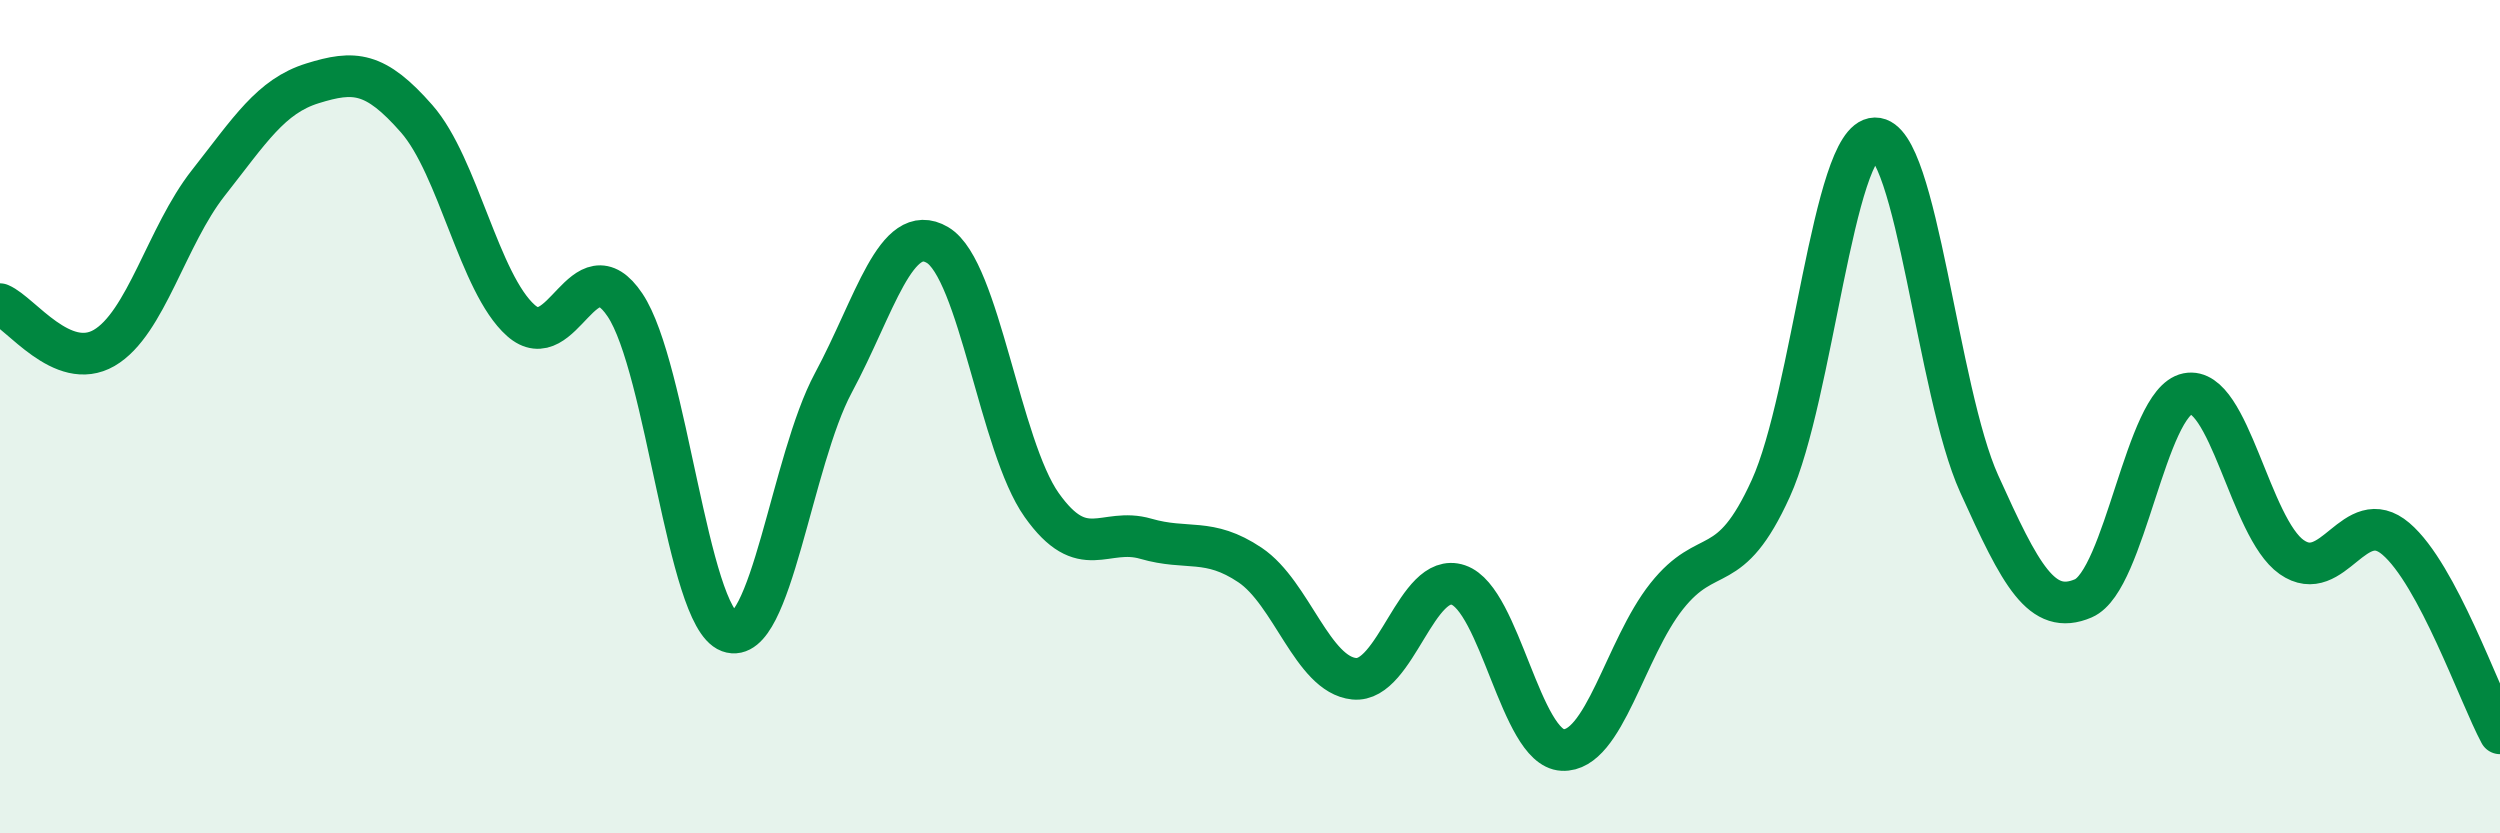
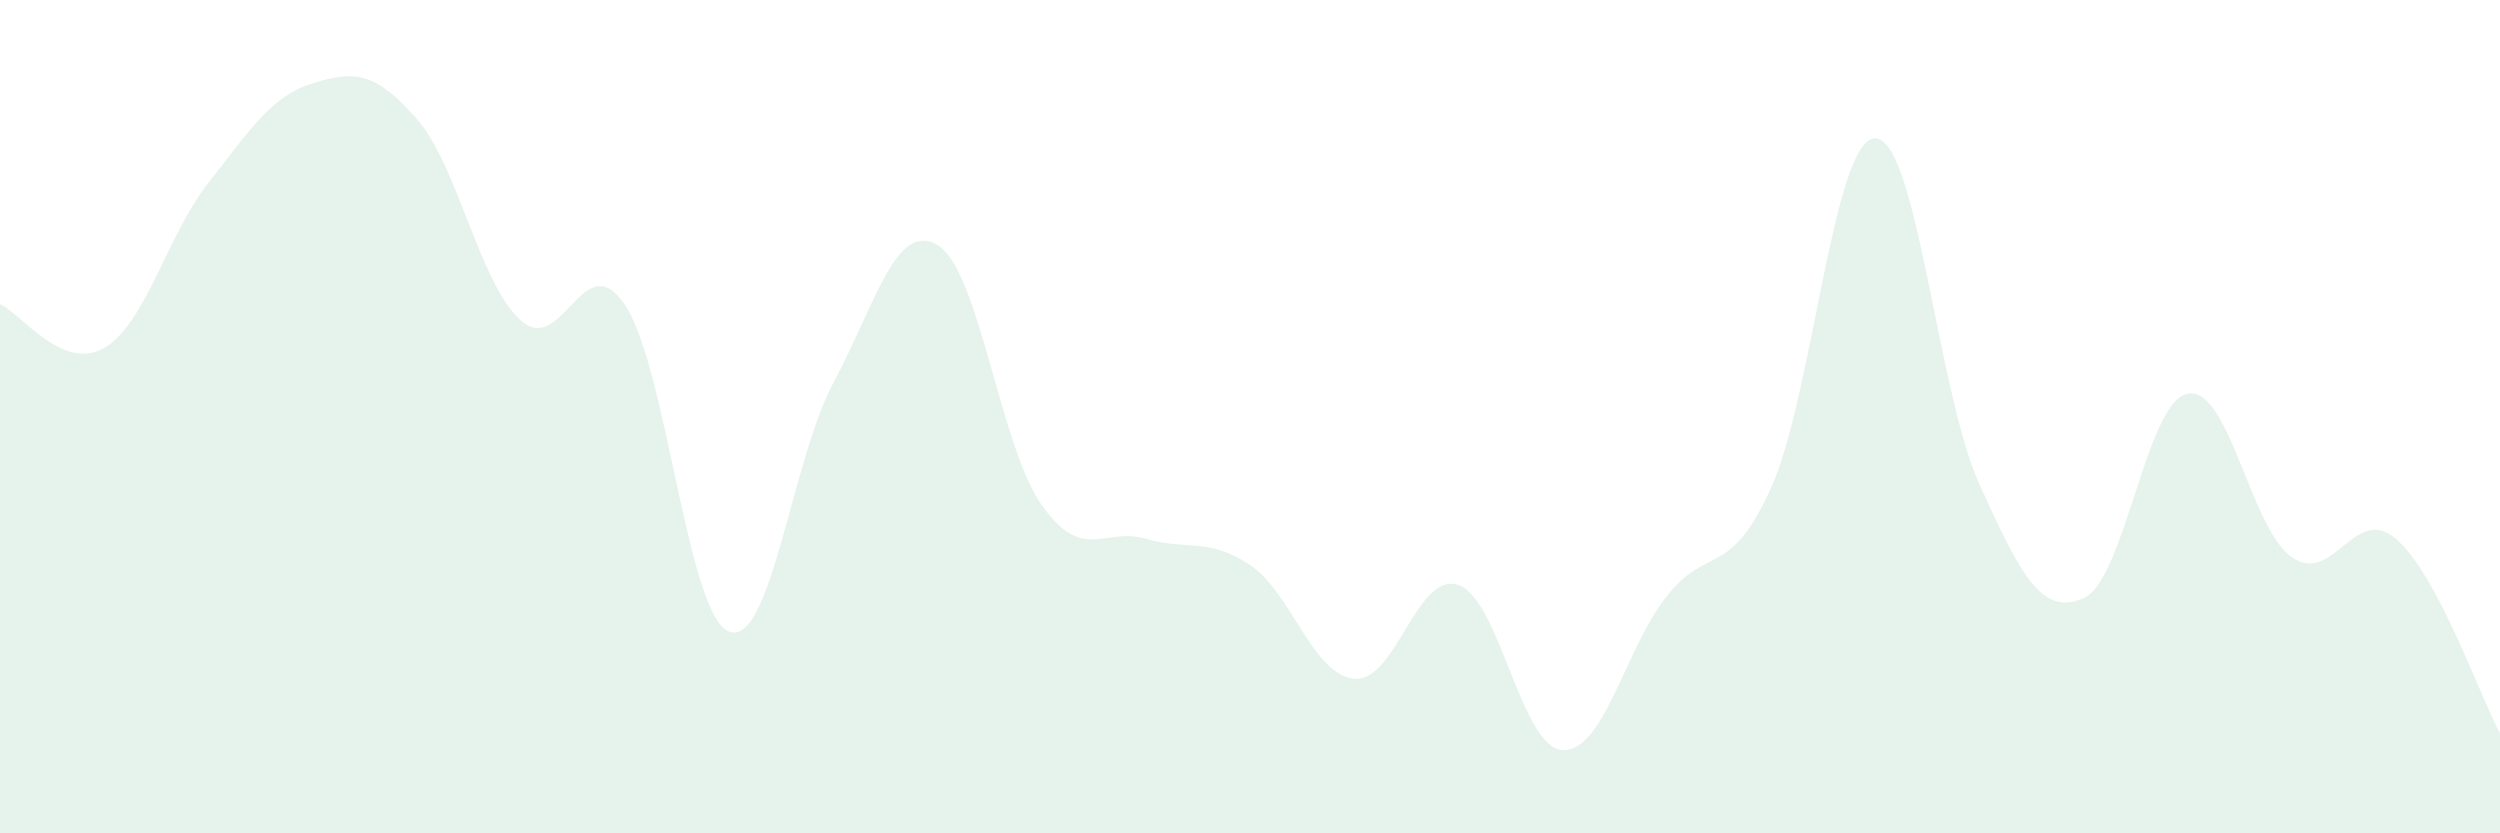
<svg xmlns="http://www.w3.org/2000/svg" width="60" height="20" viewBox="0 0 60 20">
  <path d="M 0,7.3 C 0.5,7.51 1.5,8.93 2.5,8.35 C 3.5,7.77 4,5.66 5,4.39 C 6,3.12 6.5,2.31 7.5,2 C 8.5,1.69 9,1.71 10,2.85 C 11,3.99 11.5,6.8 12.5,7.69 C 13.5,8.58 14,5.83 15,7.32 C 16,8.81 16.5,14.79 17.5,15.16 C 18.5,15.53 19,11.05 20,9.19 C 21,7.33 21.5,5.29 22.5,5.88 C 23.5,6.47 24,10.71 25,12.12 C 26,13.53 26.5,12.64 27.5,12.93 C 28.5,13.22 29,12.89 30,13.56 C 31,14.23 31.5,16.19 32.5,16.29 C 33.5,16.39 34,13.7 35,14.04 C 36,14.38 36.5,17.95 37.5,18 C 38.5,18.05 39,15.57 40,14.31 C 41,13.05 41.5,13.92 42.5,11.72 C 43.5,9.52 44,3.34 45,3.32 C 46,3.3 46.5,9.4 47.5,11.61 C 48.5,13.82 49,14.79 50,14.36 C 51,13.93 51.5,9.65 52.5,9.45 C 53.5,9.25 54,12.67 55,13.37 C 56,14.07 56.5,12.08 57.5,12.93 C 58.5,13.78 59.5,16.67 60,17.6L60 20L0 20Z" fill="#008740" opacity="0.1" stroke-linecap="round" stroke-linejoin="round" />
-   <path d="M 0,7.3 C 0.5,7.51 1.5,8.93 2.5,8.35 C 3.5,7.77 4,5.66 5,4.39 C 6,3.12 6.5,2.31 7.5,2 C 8.5,1.69 9,1.71 10,2.85 C 11,3.99 11.5,6.8 12.5,7.69 C 13.5,8.58 14,5.83 15,7.32 C 16,8.81 16.5,14.79 17.5,15.16 C 18.5,15.53 19,11.05 20,9.19 C 21,7.33 21.5,5.29 22.5,5.88 C 23.5,6.47 24,10.71 25,12.12 C 26,13.53 26.5,12.64 27.5,12.93 C 28.5,13.22 29,12.89 30,13.56 C 31,14.23 31.5,16.19 32.5,16.29 C 33.5,16.39 34,13.7 35,14.04 C 36,14.38 36.5,17.95 37.5,18 C 38.5,18.05 39,15.57 40,14.31 C 41,13.05 41.5,13.92 42.5,11.72 C 43.5,9.52 44,3.34 45,3.32 C 46,3.3 46.5,9.4 47.5,11.61 C 48.5,13.82 49,14.79 50,14.36 C 51,13.93 51.5,9.65 52.5,9.45 C 53.5,9.25 54,12.67 55,13.37 C 56,14.07 56.5,12.08 57.5,12.93 C 58.5,13.78 59.5,16.67 60,17.6" stroke="#008740" stroke-width="1" fill="none" stroke-linecap="round" stroke-linejoin="round" />
</svg>